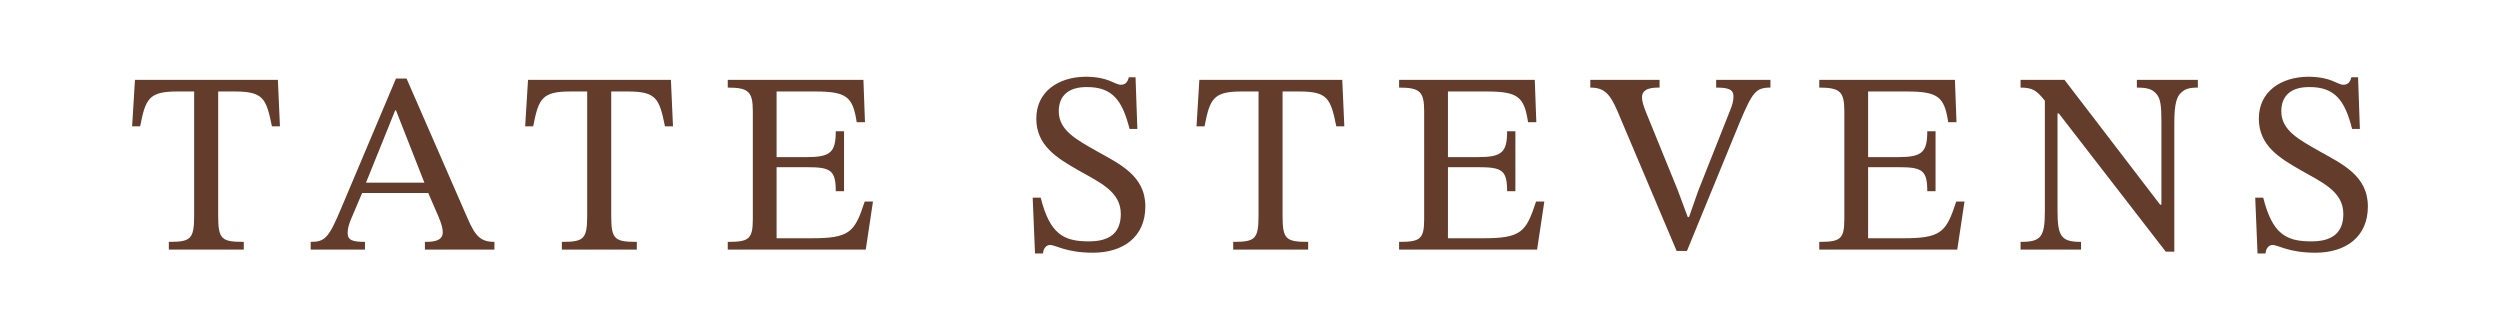
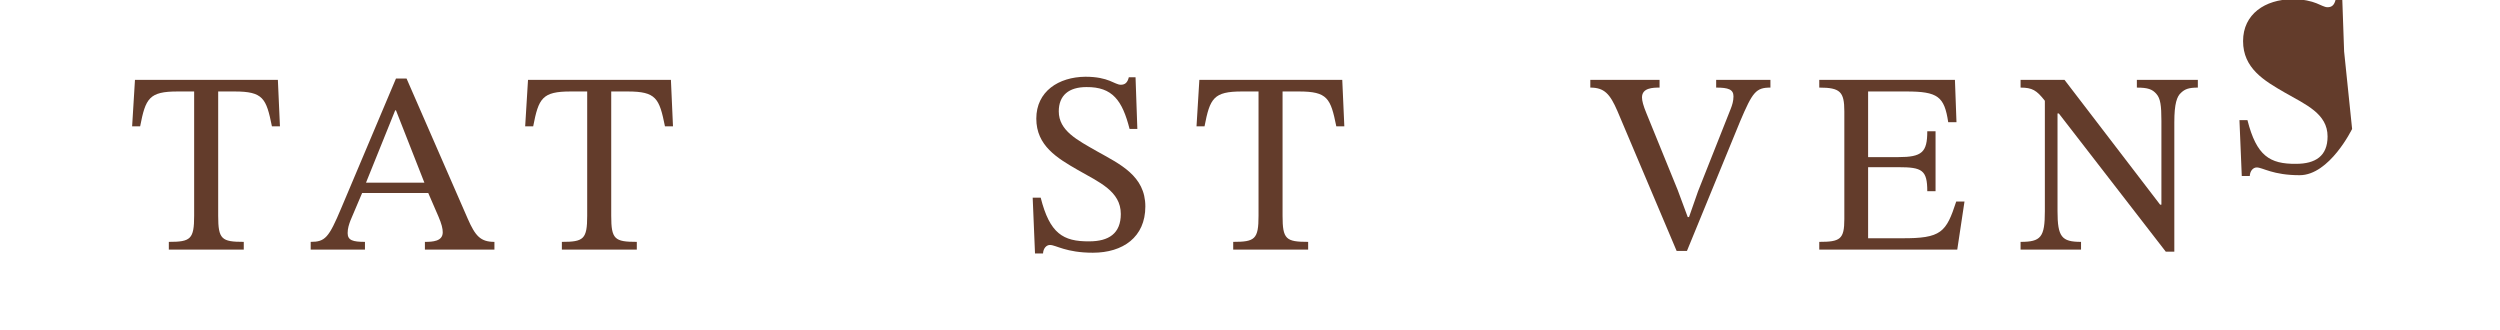
<svg xmlns="http://www.w3.org/2000/svg" data-bbox="288.07 167.31 4874.45 385.37" viewBox="0 0 5450.59 720" data-type="color">
  <g>
    <path d="M592.87 275.49c-12.39-61.41-19.16-76.06-81.69-76.06h-35.49v271c0 51.27 7.32 56.9 55.78 56.9v16.9H368.08v-16.9c47.33 0 55.21-5.63 55.21-56.9v-271h-36.06c-61.97 0-69.86 14.65-81.69 76.06h-17.47l6.2-101.41h311.56l4.51 101.41z" fill="#633c2b" data-color="1" />
    <path d="M926.4 544.23v-16.9c16.9 0 38.88-1.13 38.88-20.85 0-7.89-2.25-18.03-9.58-34.93l-21.97-50.71H789.5l-25.35 59.72c-3.38 9.01-6.2 17.46-6.2 27.61 0 15.78 11.27 19.16 37.75 19.16v16.9H677.39v-16.9c31.55 0 39.44-9.01 66.48-73.24l119.44-282.83h23.1l133.53 305.93c16.34 37.18 27.61 50.14 58.03 50.14v16.9zm-63.1-303.67h-1.69l-63.66 157.75h127.33l-61.97-157.75z" fill="#633c2b" data-color="1" />
    <path d="M1449.79 275.49c-12.39-61.41-19.16-76.06-81.69-76.06h-35.49v271c0 51.27 7.32 56.9 55.78 56.9v16.9H1225v-16.9c47.33 0 55.21-5.63 55.21-56.9v-271h-36.06c-61.97 0-69.86 14.65-81.69 76.06h-17.47l6.2-101.41h311.56l4.51 101.41z" fill="#633c2b" data-color="1" />
-     <path d="M1887.54 544.23h-300.86v-16.9c45.64 0 54.65-5.63 54.65-49.58V242.81c0-42.82-9.01-51.83-54.65-51.83v-16.9h295.79l3.38 92.4h-18.03c-8.45-56.34-22.54-67.04-91.83-67.04h-82.82v143.1h65.92c51.83 0 63.1-10.71 63.1-56.34h18.03v130.71h-18.03c0-46.2-11.27-52.4-63.1-52.4h-65.92v154.93h72.68c87.33.56 97.47-12.96 119.44-80h18.03z" fill="#633c2b" data-color="1" />
    <path d="M2462.75 281.12c-15.78-61.97-37.18-91.83-94.09-91.27-38.31 0-60.28 18.03-60.28 52.96 0 42.25 40.57 62.54 82.82 86.76 50.14 28.17 105.92 53.52 105.92 120.57s-49.02 100.85-114.37 100.85c-58.59 0-80.57-16.9-93.52-16.9-7.89 0-14.65 7.32-15.21 18.59h-17.46l-5.07-121.69h17.47c19.72 77.75 48.45 95.78 105.92 95.21 42.25 0 68.74-16.9 68.74-59.72 0-49.58-47.33-69.3-93.52-95.78-45.07-25.92-90.71-52.96-90.71-112.12s48.45-90.71 107.05-91.27c51.27 0 63.66 17.47 77.19 17.47 9.01 0 14.65-4.51 17.46-16.34h14.65l3.94 112.68z" fill="#633c2b" data-color="1" />
    <path d="M2913.47 275.49c-12.4-61.41-19.16-76.06-81.69-76.06h-35.49v271c0 51.27 7.32 56.9 55.78 56.9v16.9h-163.39v-16.9c47.33 0 55.21-5.63 55.21-56.9v-271h-36.06c-61.97 0-69.86 14.65-81.69 76.06h-17.46l6.2-101.41h311.56l4.51 101.41z" fill="#633c2b" data-color="1" />
-     <path d="M3351.23 544.23h-300.86v-16.9c45.64 0 54.65-5.63 54.65-49.58V242.81c0-42.82-9.01-51.83-54.65-51.83v-16.9h295.79l3.38 92.4h-18.03c-8.45-56.34-22.54-67.04-91.83-67.04h-82.82v143.1h65.92c51.83 0 63.1-10.71 63.1-56.34h18.03v130.71h-18.03c0-46.2-11.27-52.4-63.1-52.4h-65.92v154.93h72.68c87.33.56 97.47-12.96 119.44-80h18.03z" fill="#633c2b" data-color="1" />
    <path d="M3773.2 237.74c3.38-8.45 6.2-17.46 6.2-27.61 0-15.21-11.27-19.16-37.75-19.16v-16.9h118.31v16.9c-31.55 0-38.87 9.58-65.92 73.24l-116.06 282.83h-22.54l-129.02-304.8c-16.34-37.75-28.73-51.27-59.16-51.27v-16.9h150.99v16.9c-14.65 0-38.31.56-38.31 21.41 0 7.32 2.82 18.03 9.58 34.37l68.17 167.33 21.97 59.16h2.82l19.72-56.34 70.99-179.16z" fill="#633c2b" data-color="1" />
    <path d="M4267.29 544.23h-300.86v-16.9c45.64 0 54.65-5.63 54.65-49.58V242.81c0-42.82-9.01-51.83-54.65-51.83v-16.9h295.79l3.38 92.4h-18.03c-8.45-56.34-22.54-67.04-91.83-67.04h-82.82v143.1h65.92c51.83 0 63.1-10.71 63.1-56.34h18.03v130.71h-18.03c0-46.2-11.27-52.4-63.1-52.4h-65.92v154.93h72.68c87.33.56 97.47-12.96 119.44-80h18.03z" fill="#633c2b" data-color="1" />
    <path d="M4791.81 190.98c-20.28 0-28.17 3.38-36.62 11.27-9.01 7.89-14.65 23.66-14.65 64.23v282.26h-18.59L4488.7 247.32h-2.82v212.97c0 56.34 9.01 67.04 51.27 67.04v16.9h-131.83v-16.9c44.51 0 52.96-10.14 52.96-67.04V219.72c-18.03-23.1-27.61-28.73-52.96-28.73v-16.9h95.78l208.46 272.12h2.82V263.67c0-33.8-2.25-49.02-10.7-58.59-9.01-10.7-19.16-14.08-42.82-14.08v-16.9h132.96V191v-.02Z" fill="#633c2b" data-color="1" />
-     <path d="M5128.15 281.12c-15.78-61.97-37.18-91.83-94.09-91.27-38.31 0-60.28 18.03-60.28 52.96 0 42.25 40.57 62.54 82.82 86.76 50.14 28.17 105.92 53.52 105.92 120.57s-49.02 100.85-114.37 100.85c-58.59 0-80.57-16.9-93.52-16.9-7.89 0-14.65 7.32-15.21 18.59h-17.46l-5.07-121.69h17.47c19.72 77.75 48.45 95.78 105.92 95.21 42.25 0 68.74-16.9 68.74-59.72 0-49.58-47.33-69.3-93.52-95.78-45.07-25.92-90.71-52.96-90.71-112.12s48.45-90.71 107.05-91.27c51.27 0 63.66 17.47 77.19 17.47 9.01 0 14.65-4.51 17.46-16.34h14.65l3.94 112.68z" fill="#633c2b" data-color="1" />
+     <path d="M5128.15 281.12s-49.02 100.85-114.37 100.85c-58.59 0-80.57-16.9-93.52-16.9-7.89 0-14.65 7.32-15.21 18.59h-17.46l-5.07-121.69h17.47c19.72 77.75 48.45 95.78 105.92 95.21 42.25 0 68.74-16.9 68.74-59.72 0-49.58-47.33-69.3-93.52-95.78-45.07-25.92-90.71-52.96-90.71-112.12s48.45-90.71 107.05-91.27c51.27 0 63.66 17.47 77.19 17.47 9.01 0 14.65-4.51 17.46-16.34h14.65l3.94 112.68z" fill="#633c2b" data-color="1" />
  </g>
</svg>